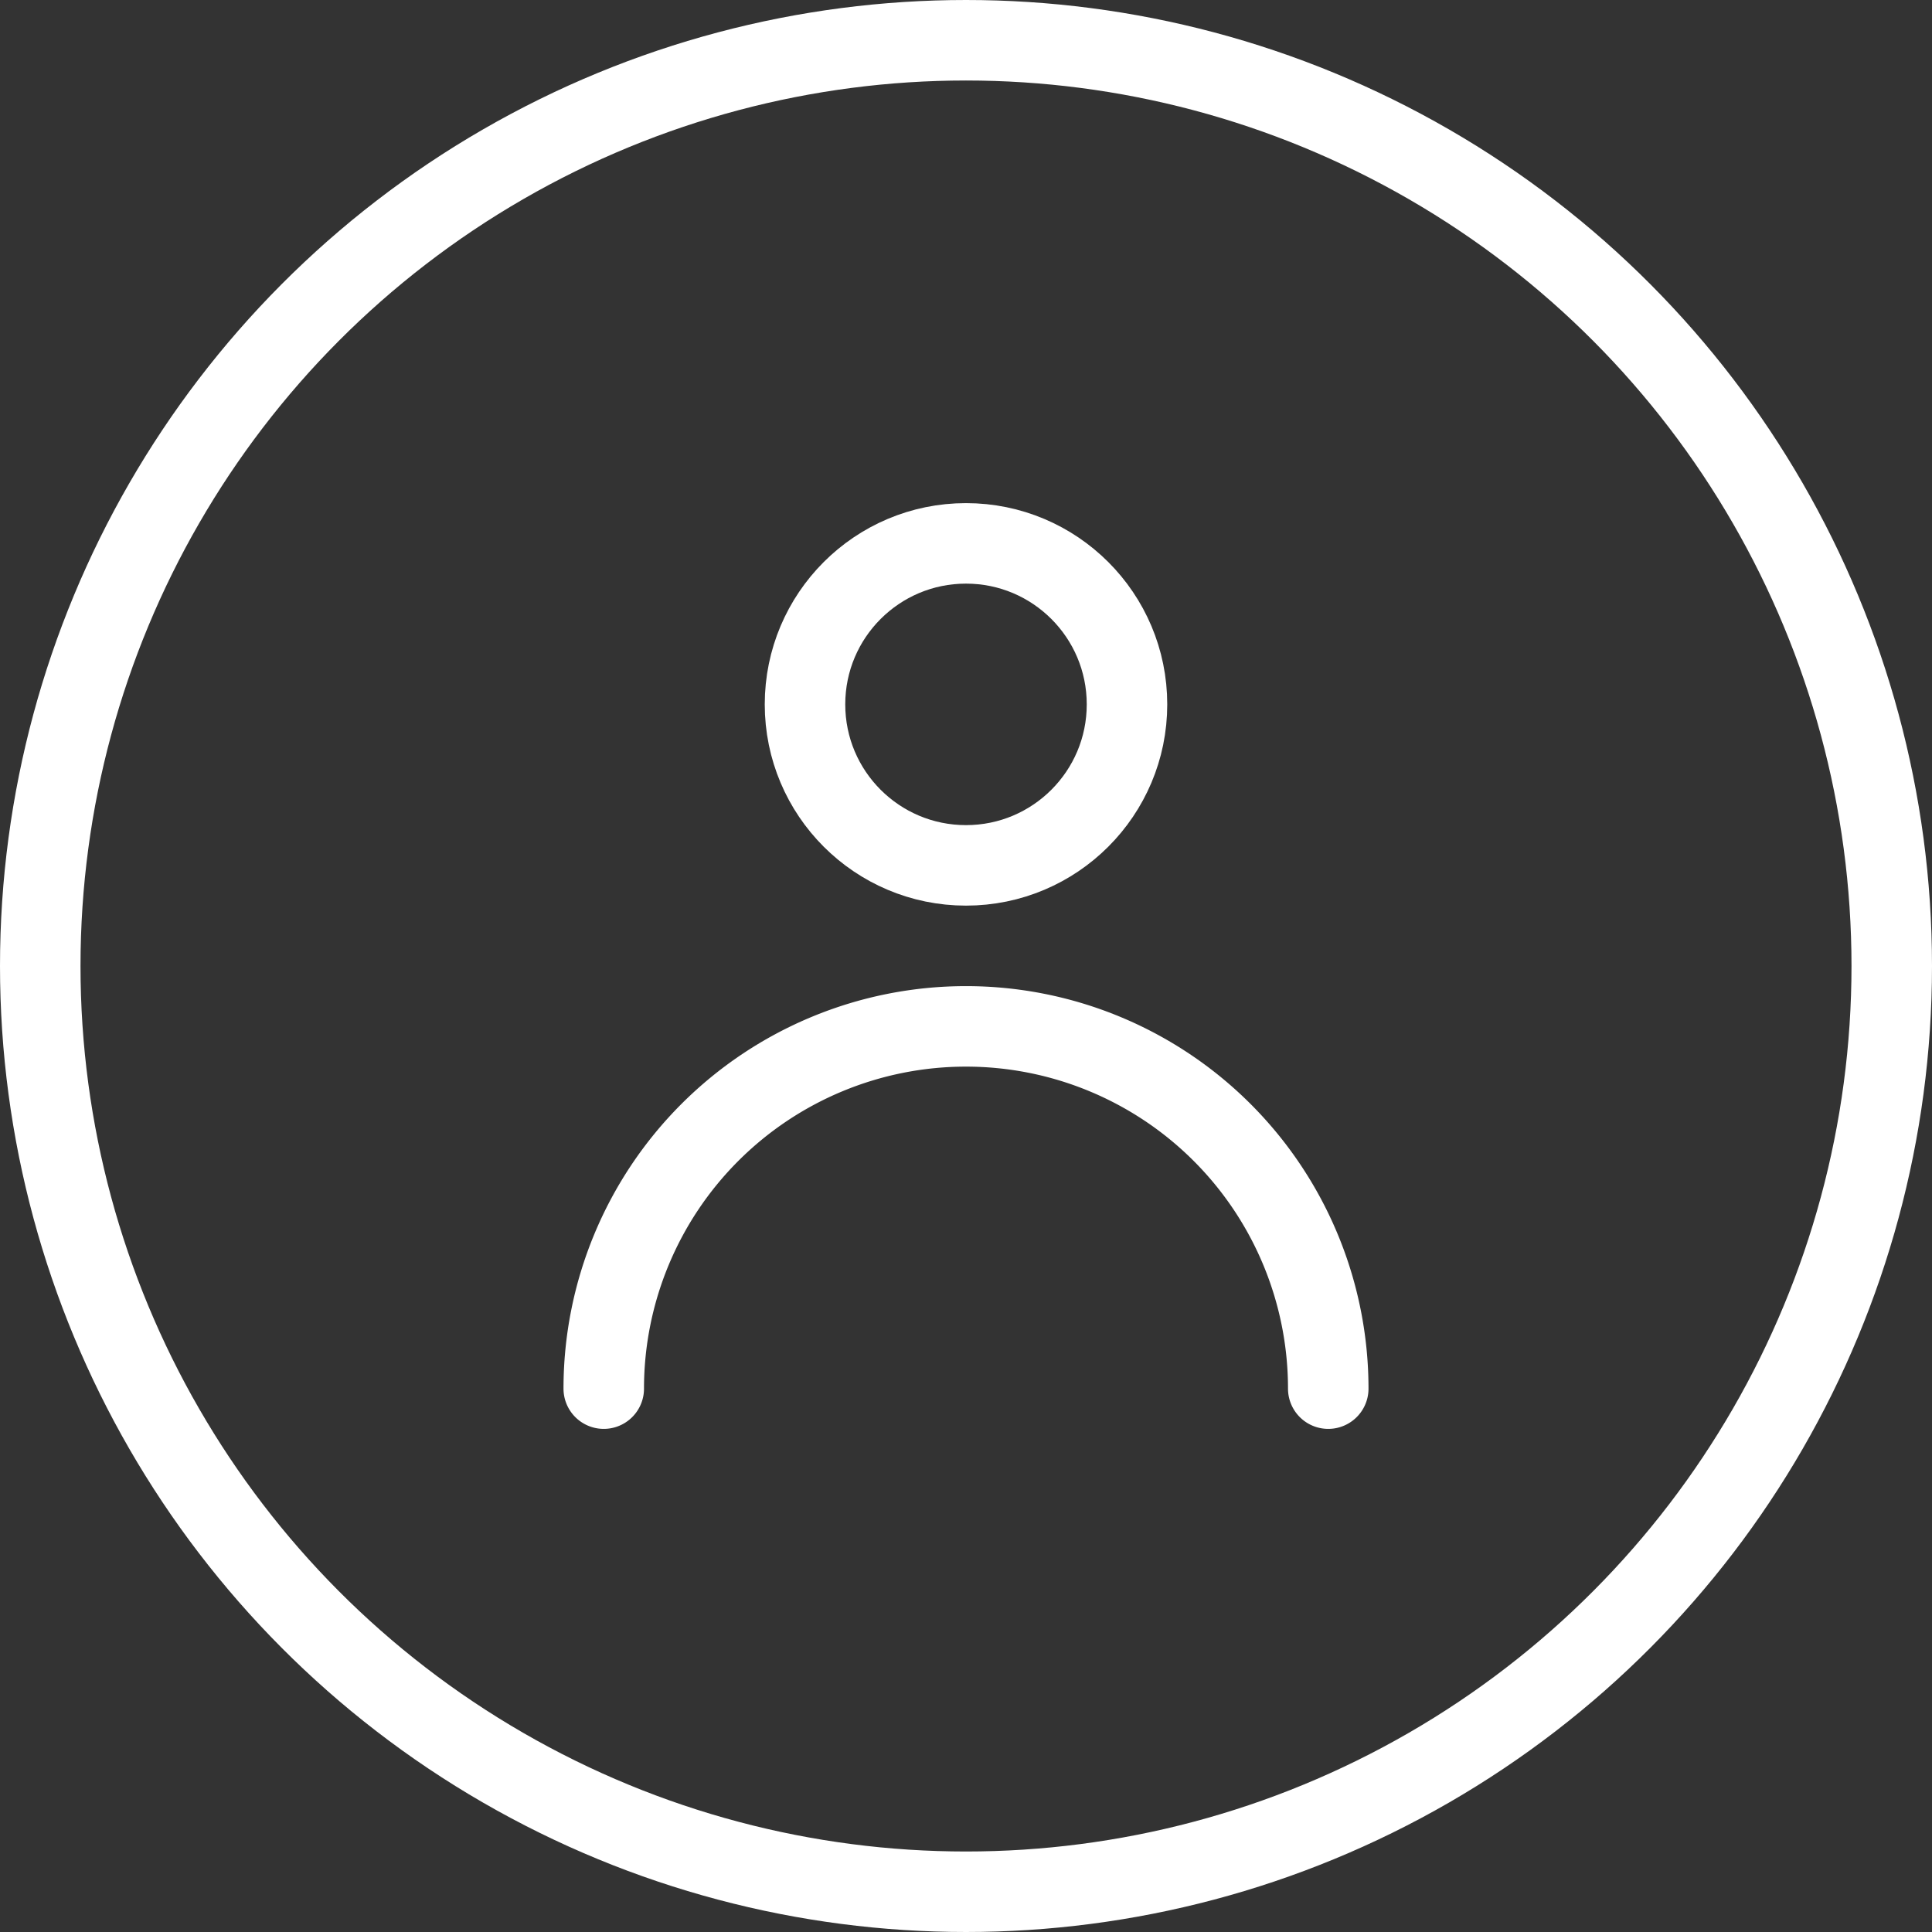
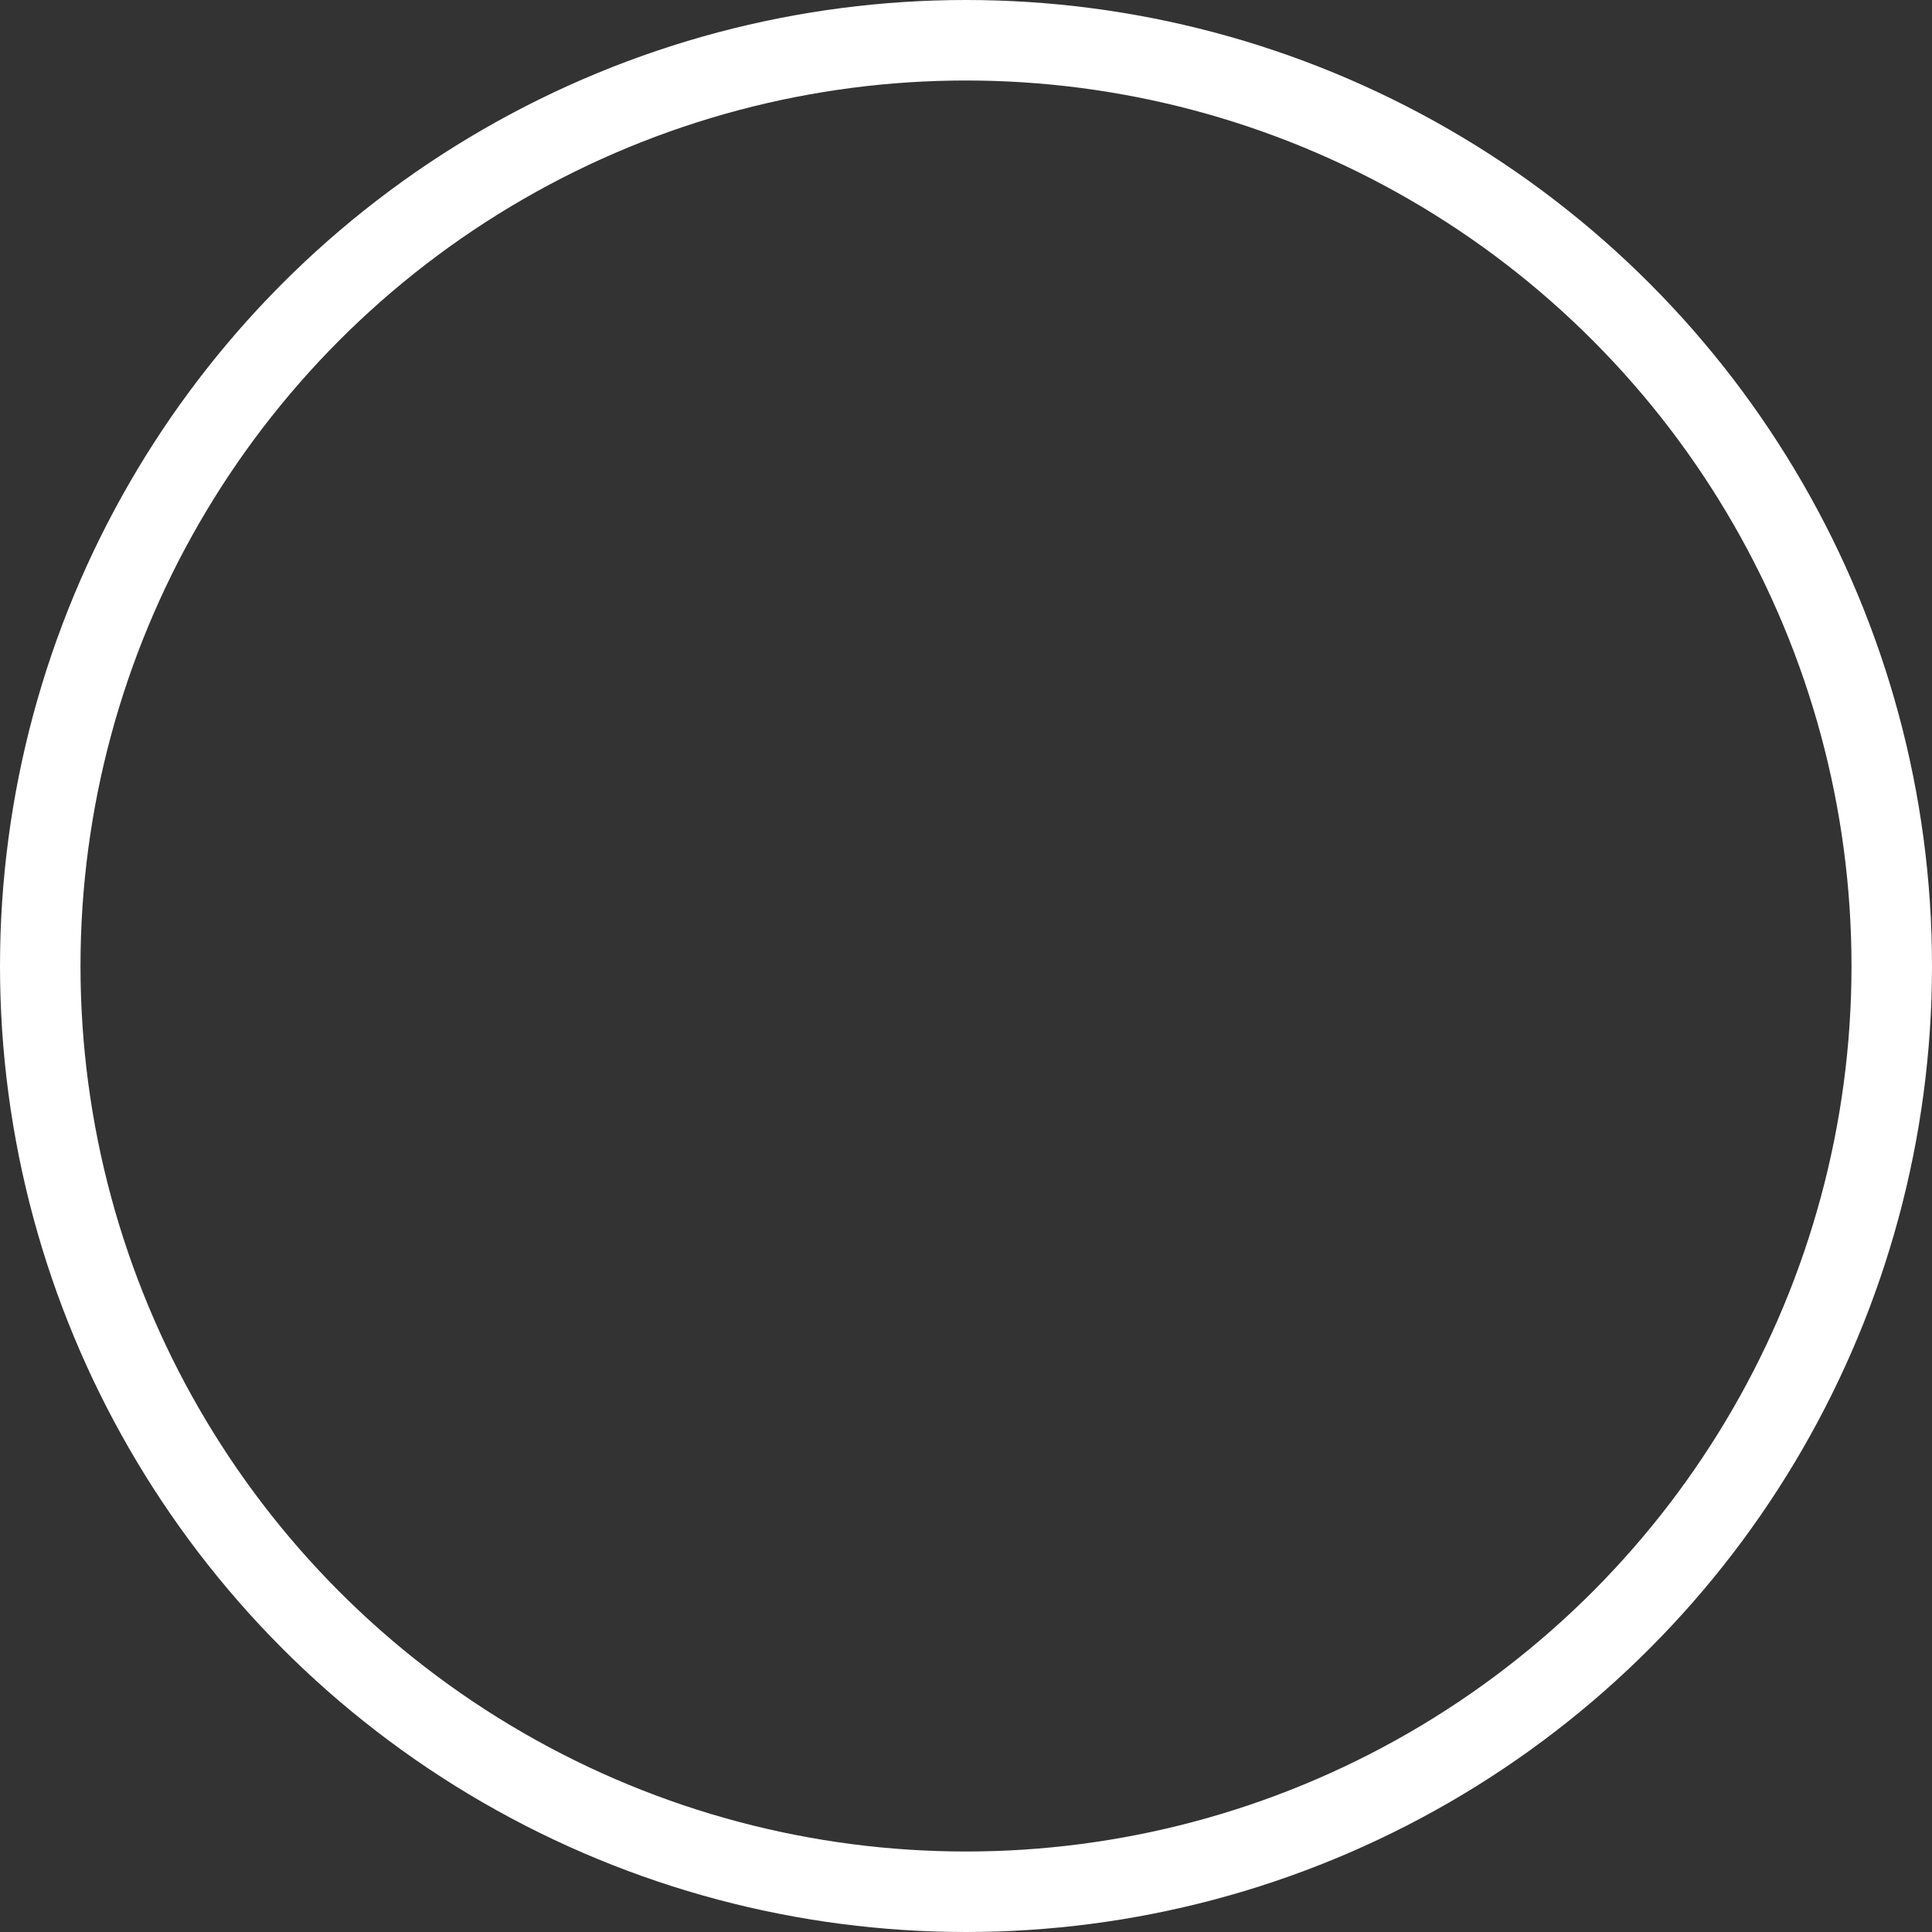
<svg xmlns="http://www.w3.org/2000/svg" data-name="Layer 1" id="Layer_1" viewBox="0 0 48 48">
  <rect x="0" y="0" width="48" height="48" fill="#333333" stroke="none" />
  <defs>
    <style>.cls-1{fill:none;stroke:#fff;stroke-linecap:round;stroke-linejoin:round;stroke-width:2px;}</style>
  </defs>
  <title />
-   <circle class="cls-1" cx="24" cy="17.5" r="4" />
-   <path class="cls-1" d="M15,34.5a9,9,0,0,1,18,0" />
  <circle class="cls-1" cx="24" cy="24" r="23" />
</svg>